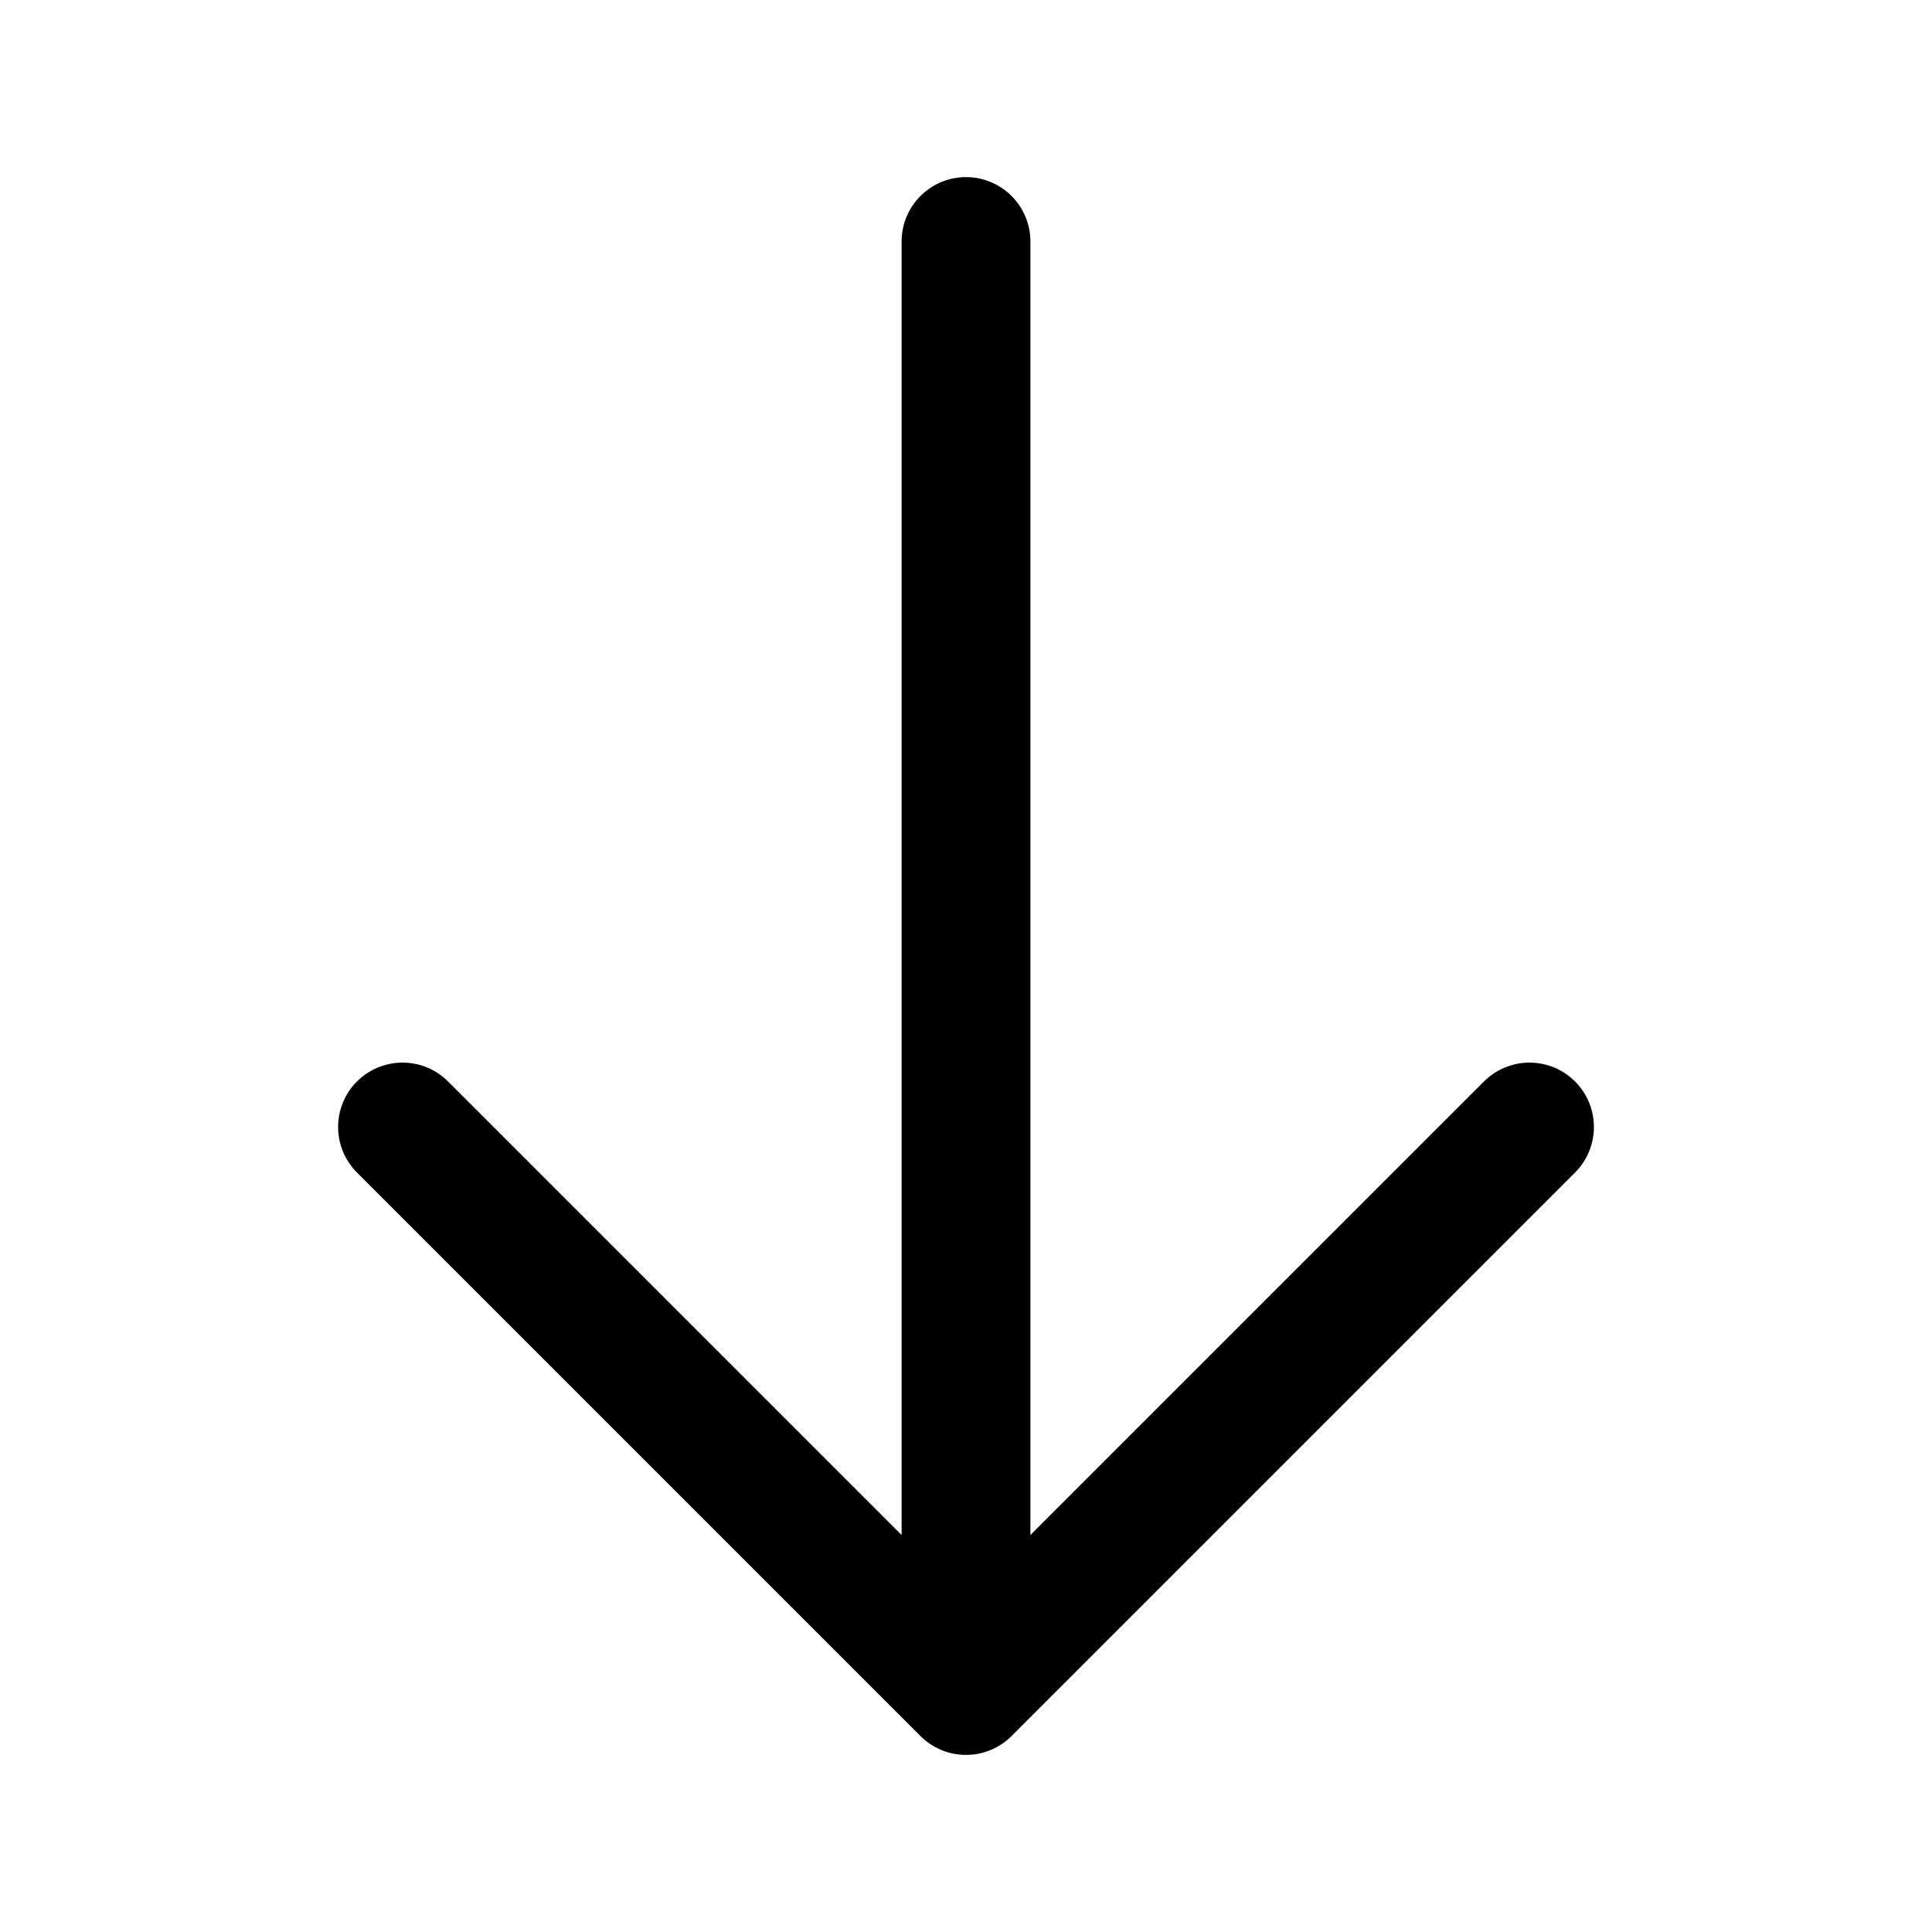
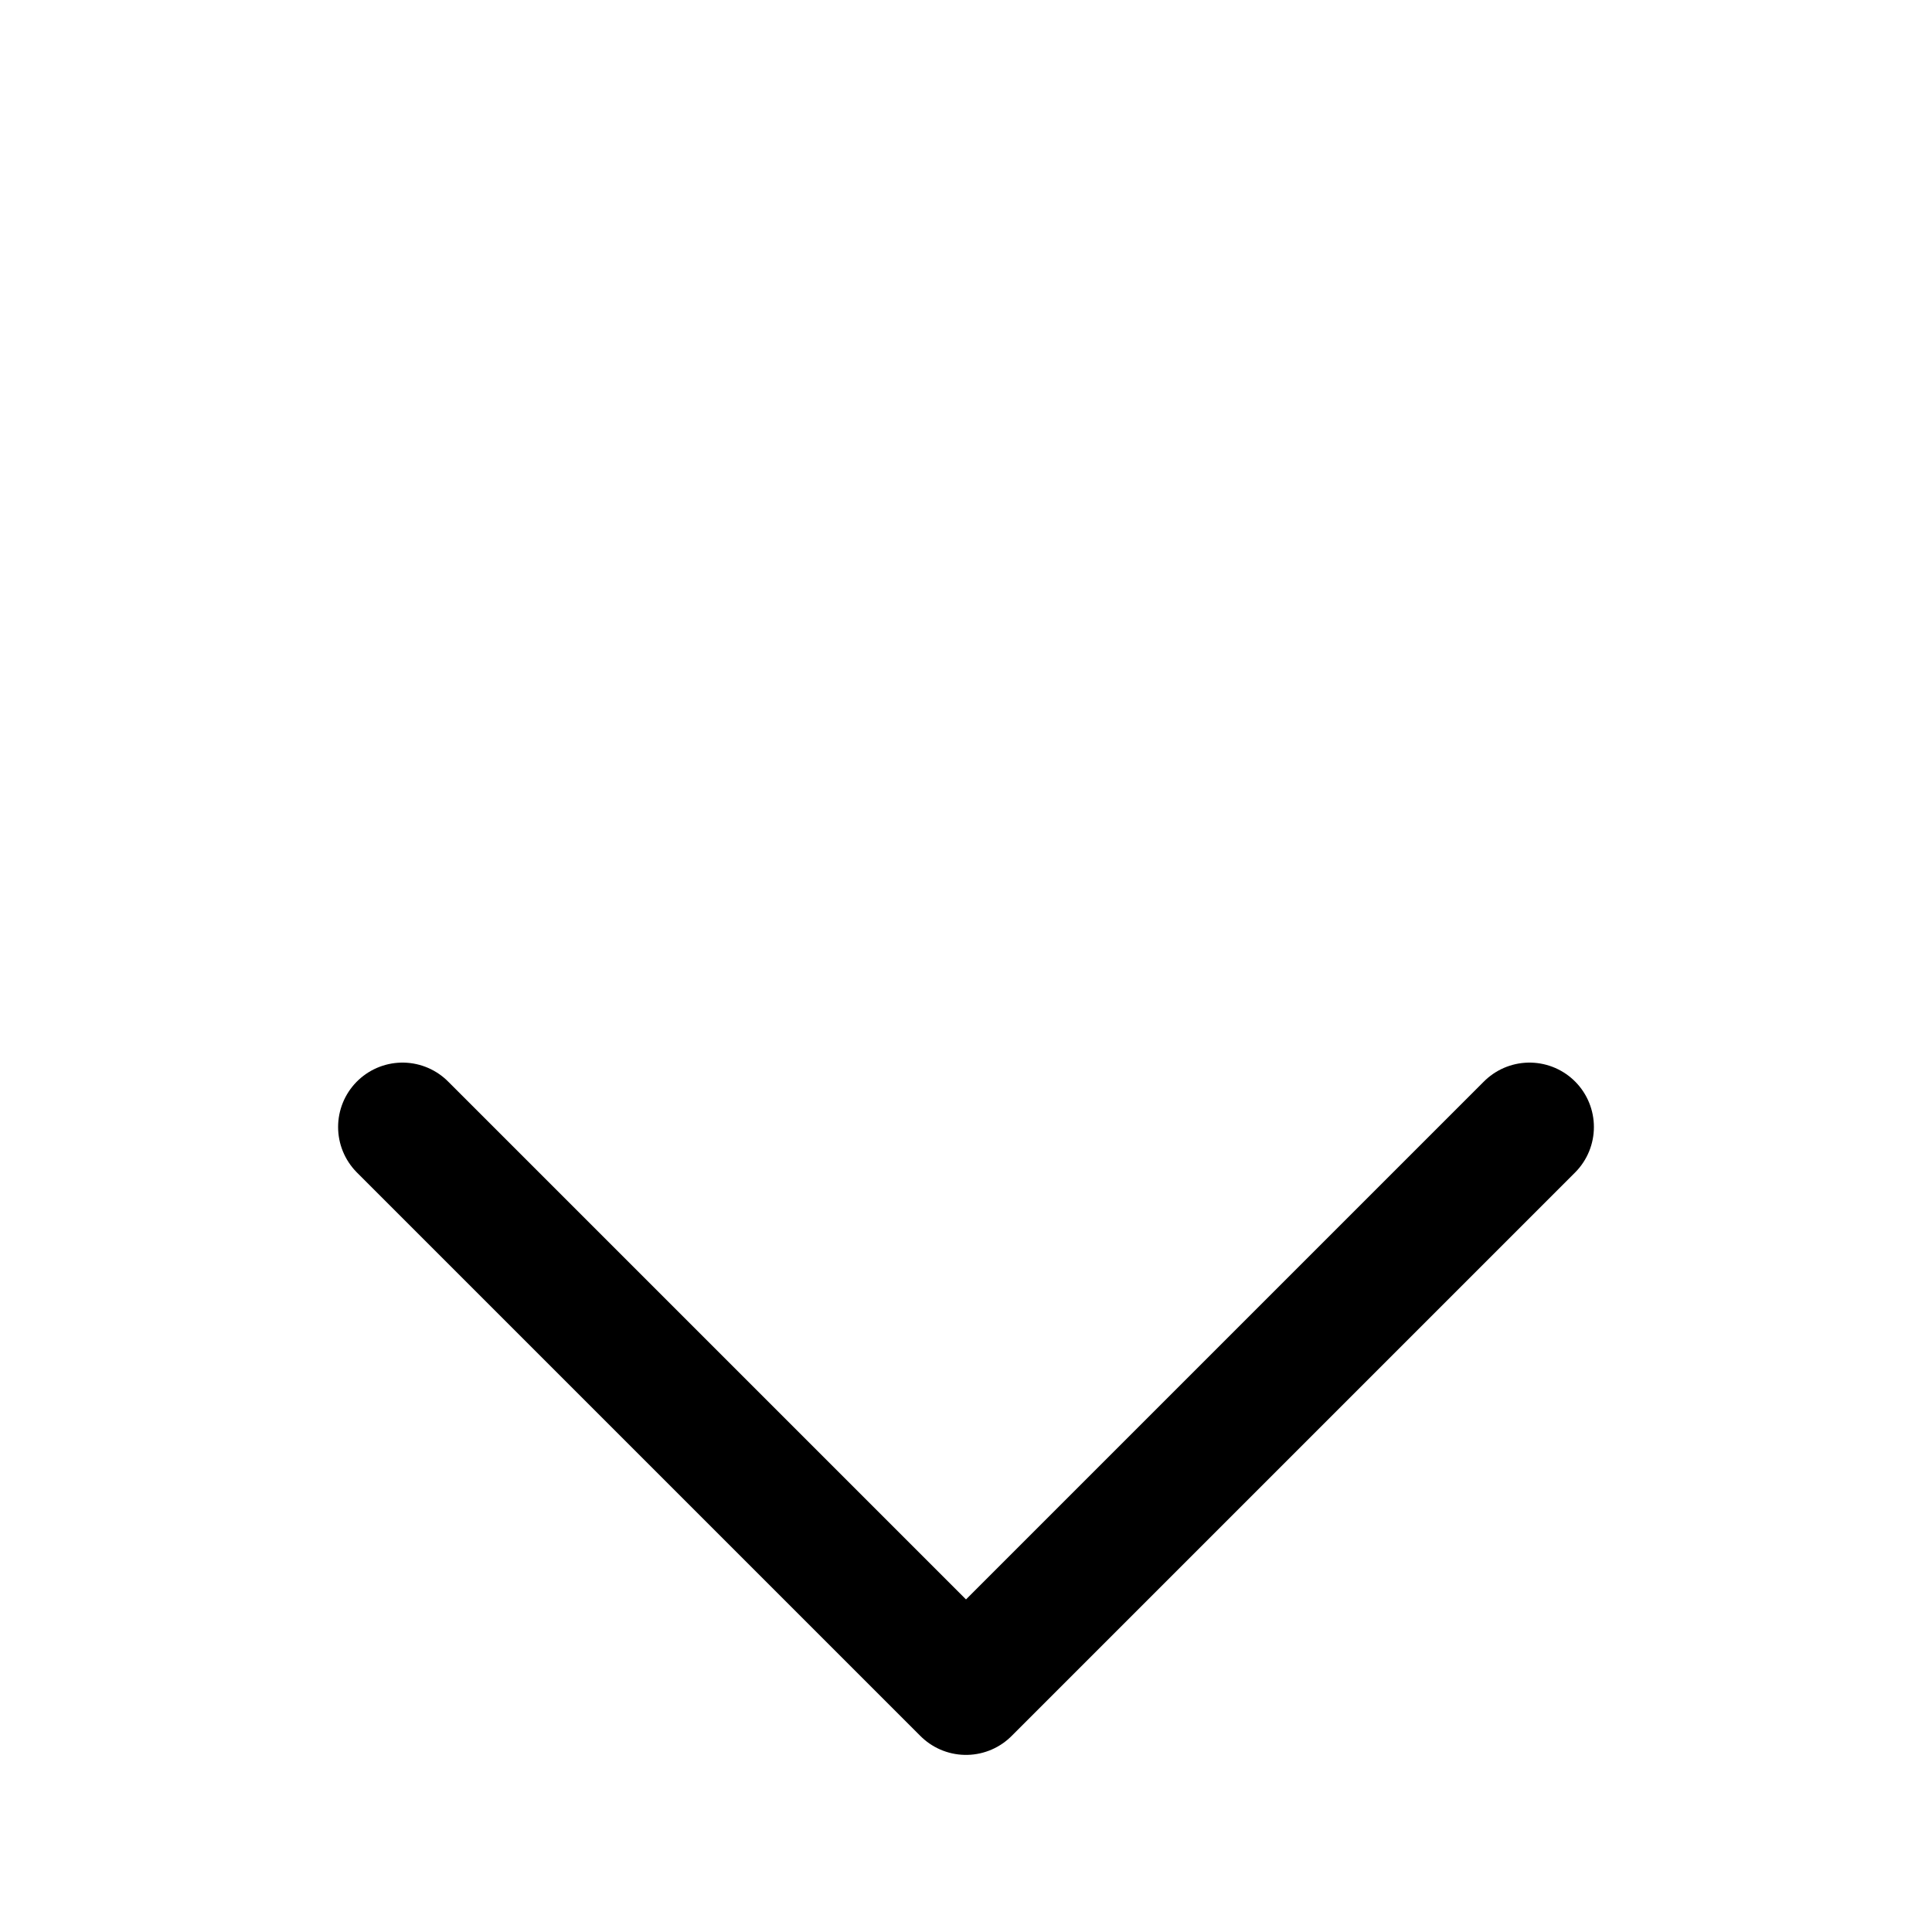
<svg xmlns="http://www.w3.org/2000/svg" width="30" height="30" viewBox="0 0 30 30" fill="none">
-   <path d="M15 3.75V25.625" stroke="black" stroke-width="2" stroke-linecap="round" stroke-linejoin="round" />
  <path d="M23.75 17.5L15 26.25L6.25 17.5" stroke="black" stroke-width="2" stroke-linecap="round" stroke-linejoin="round" />
</svg>